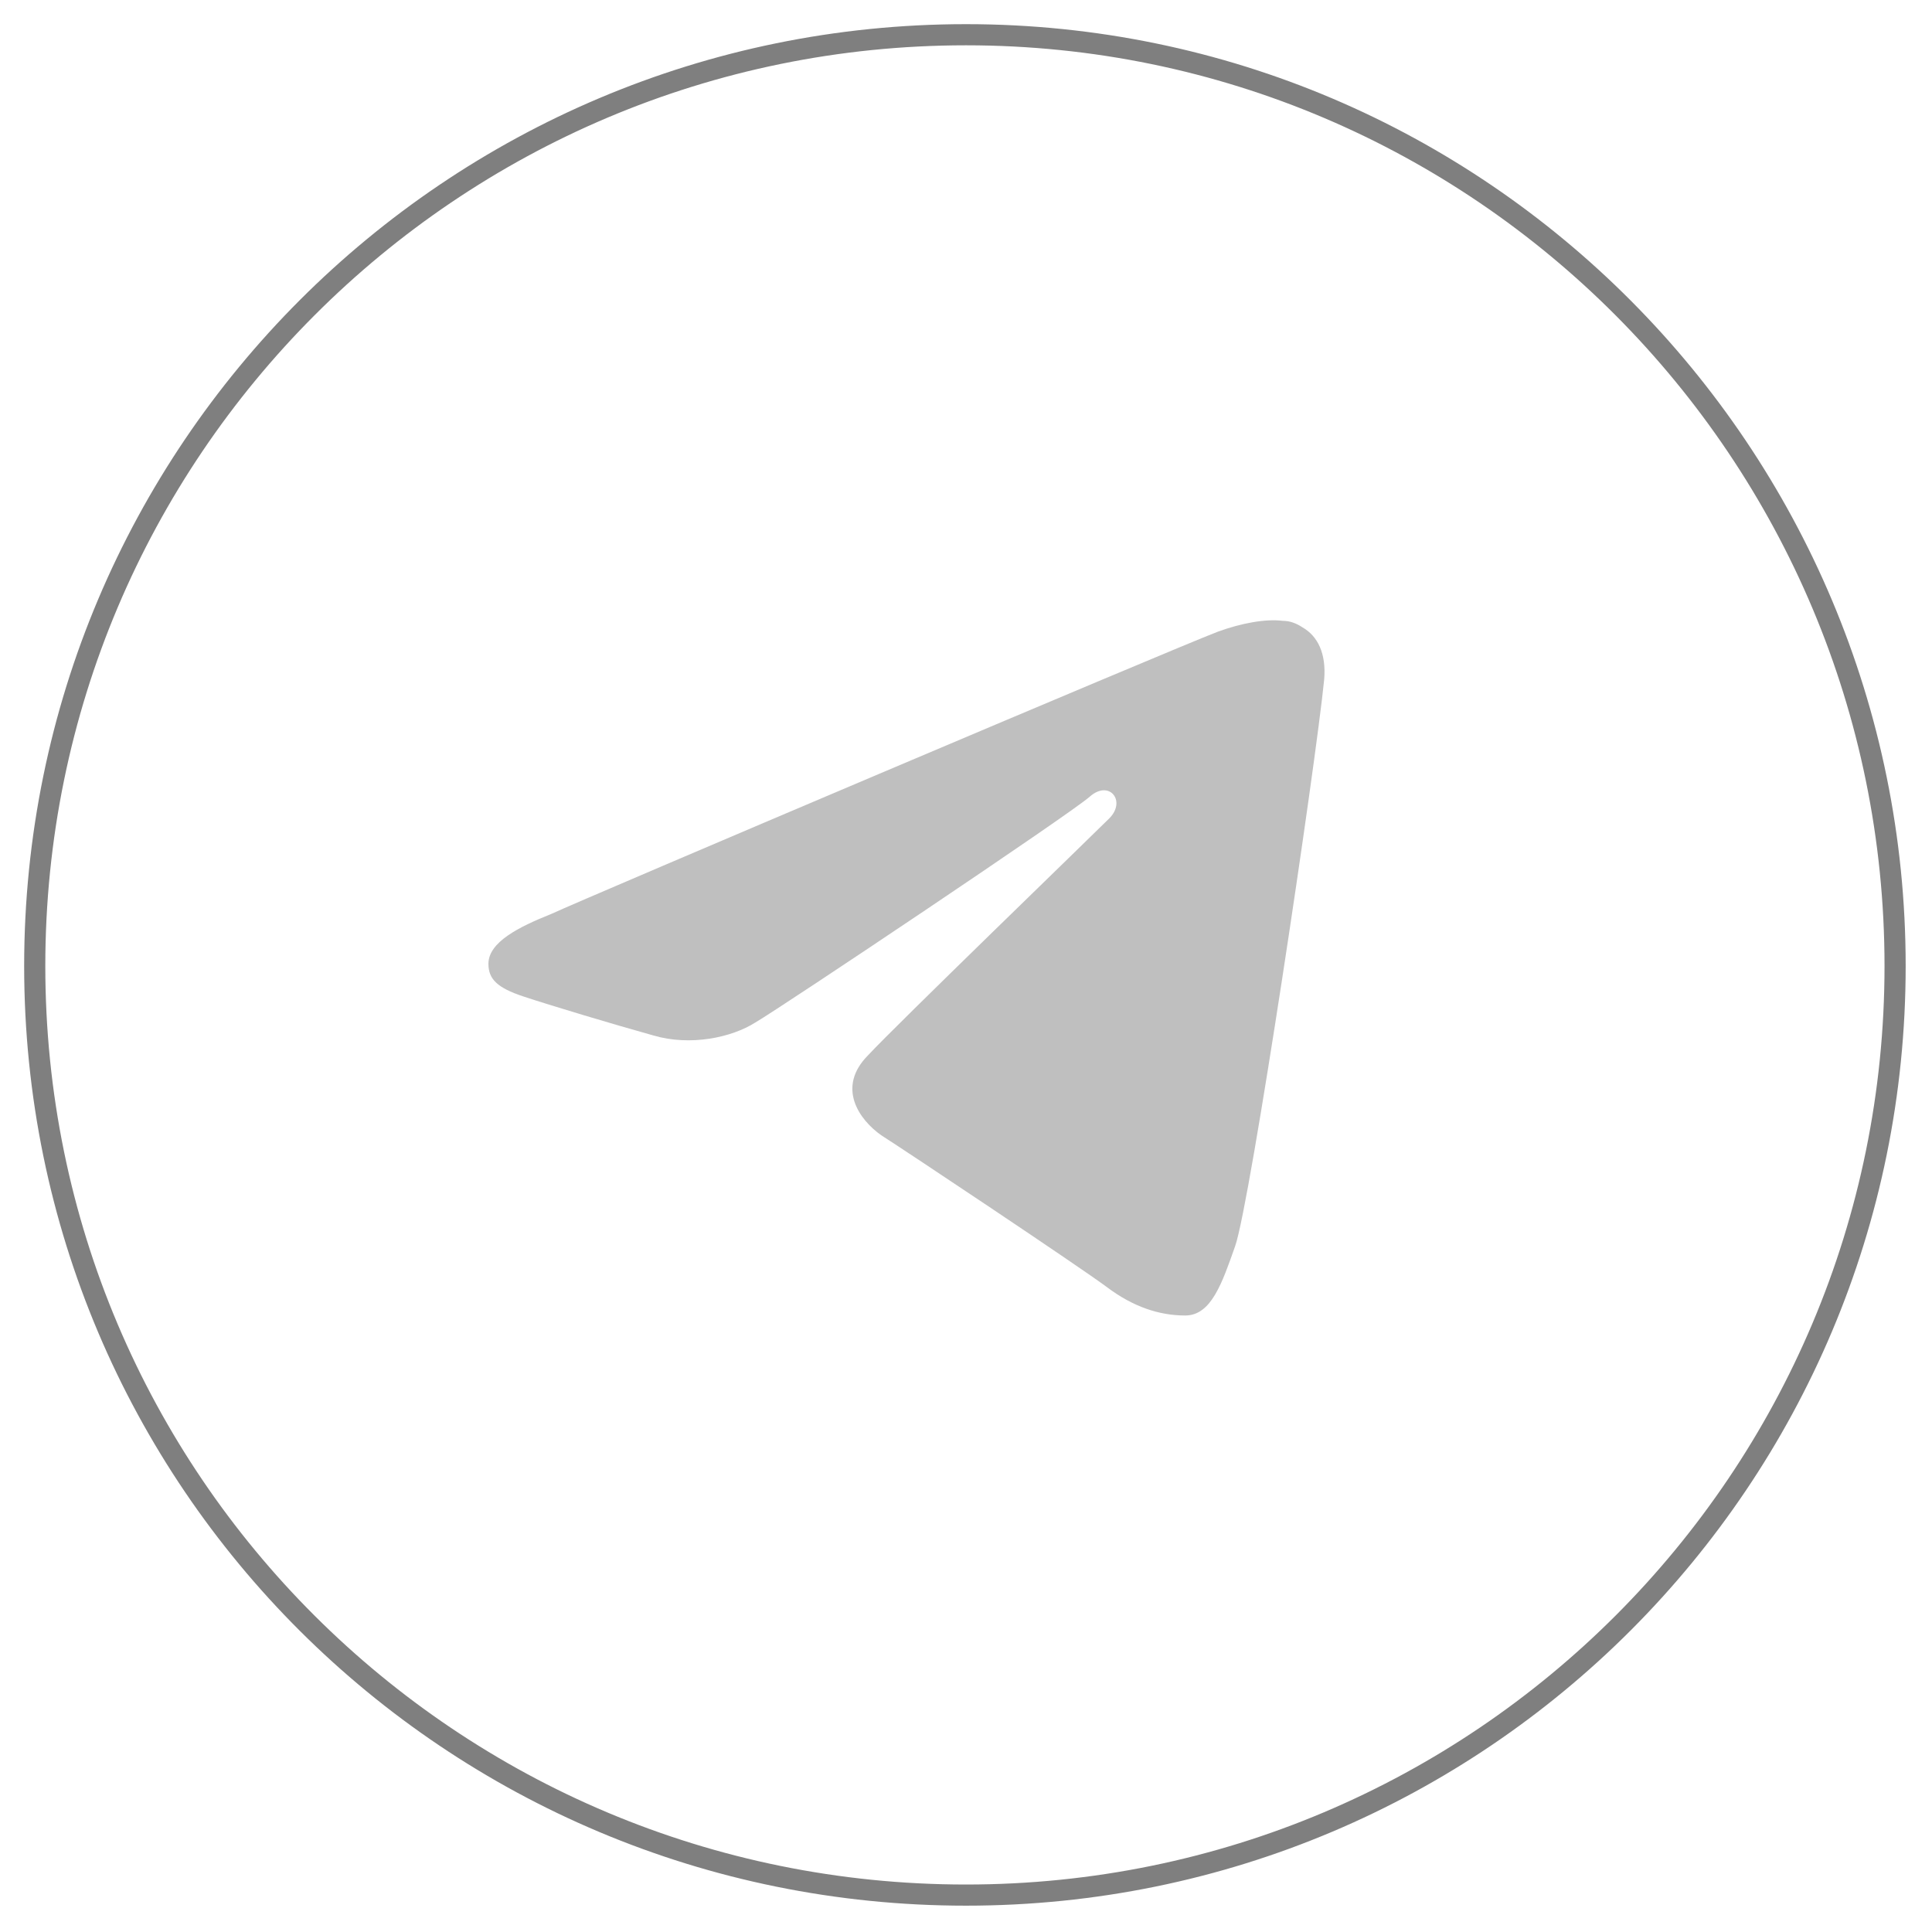
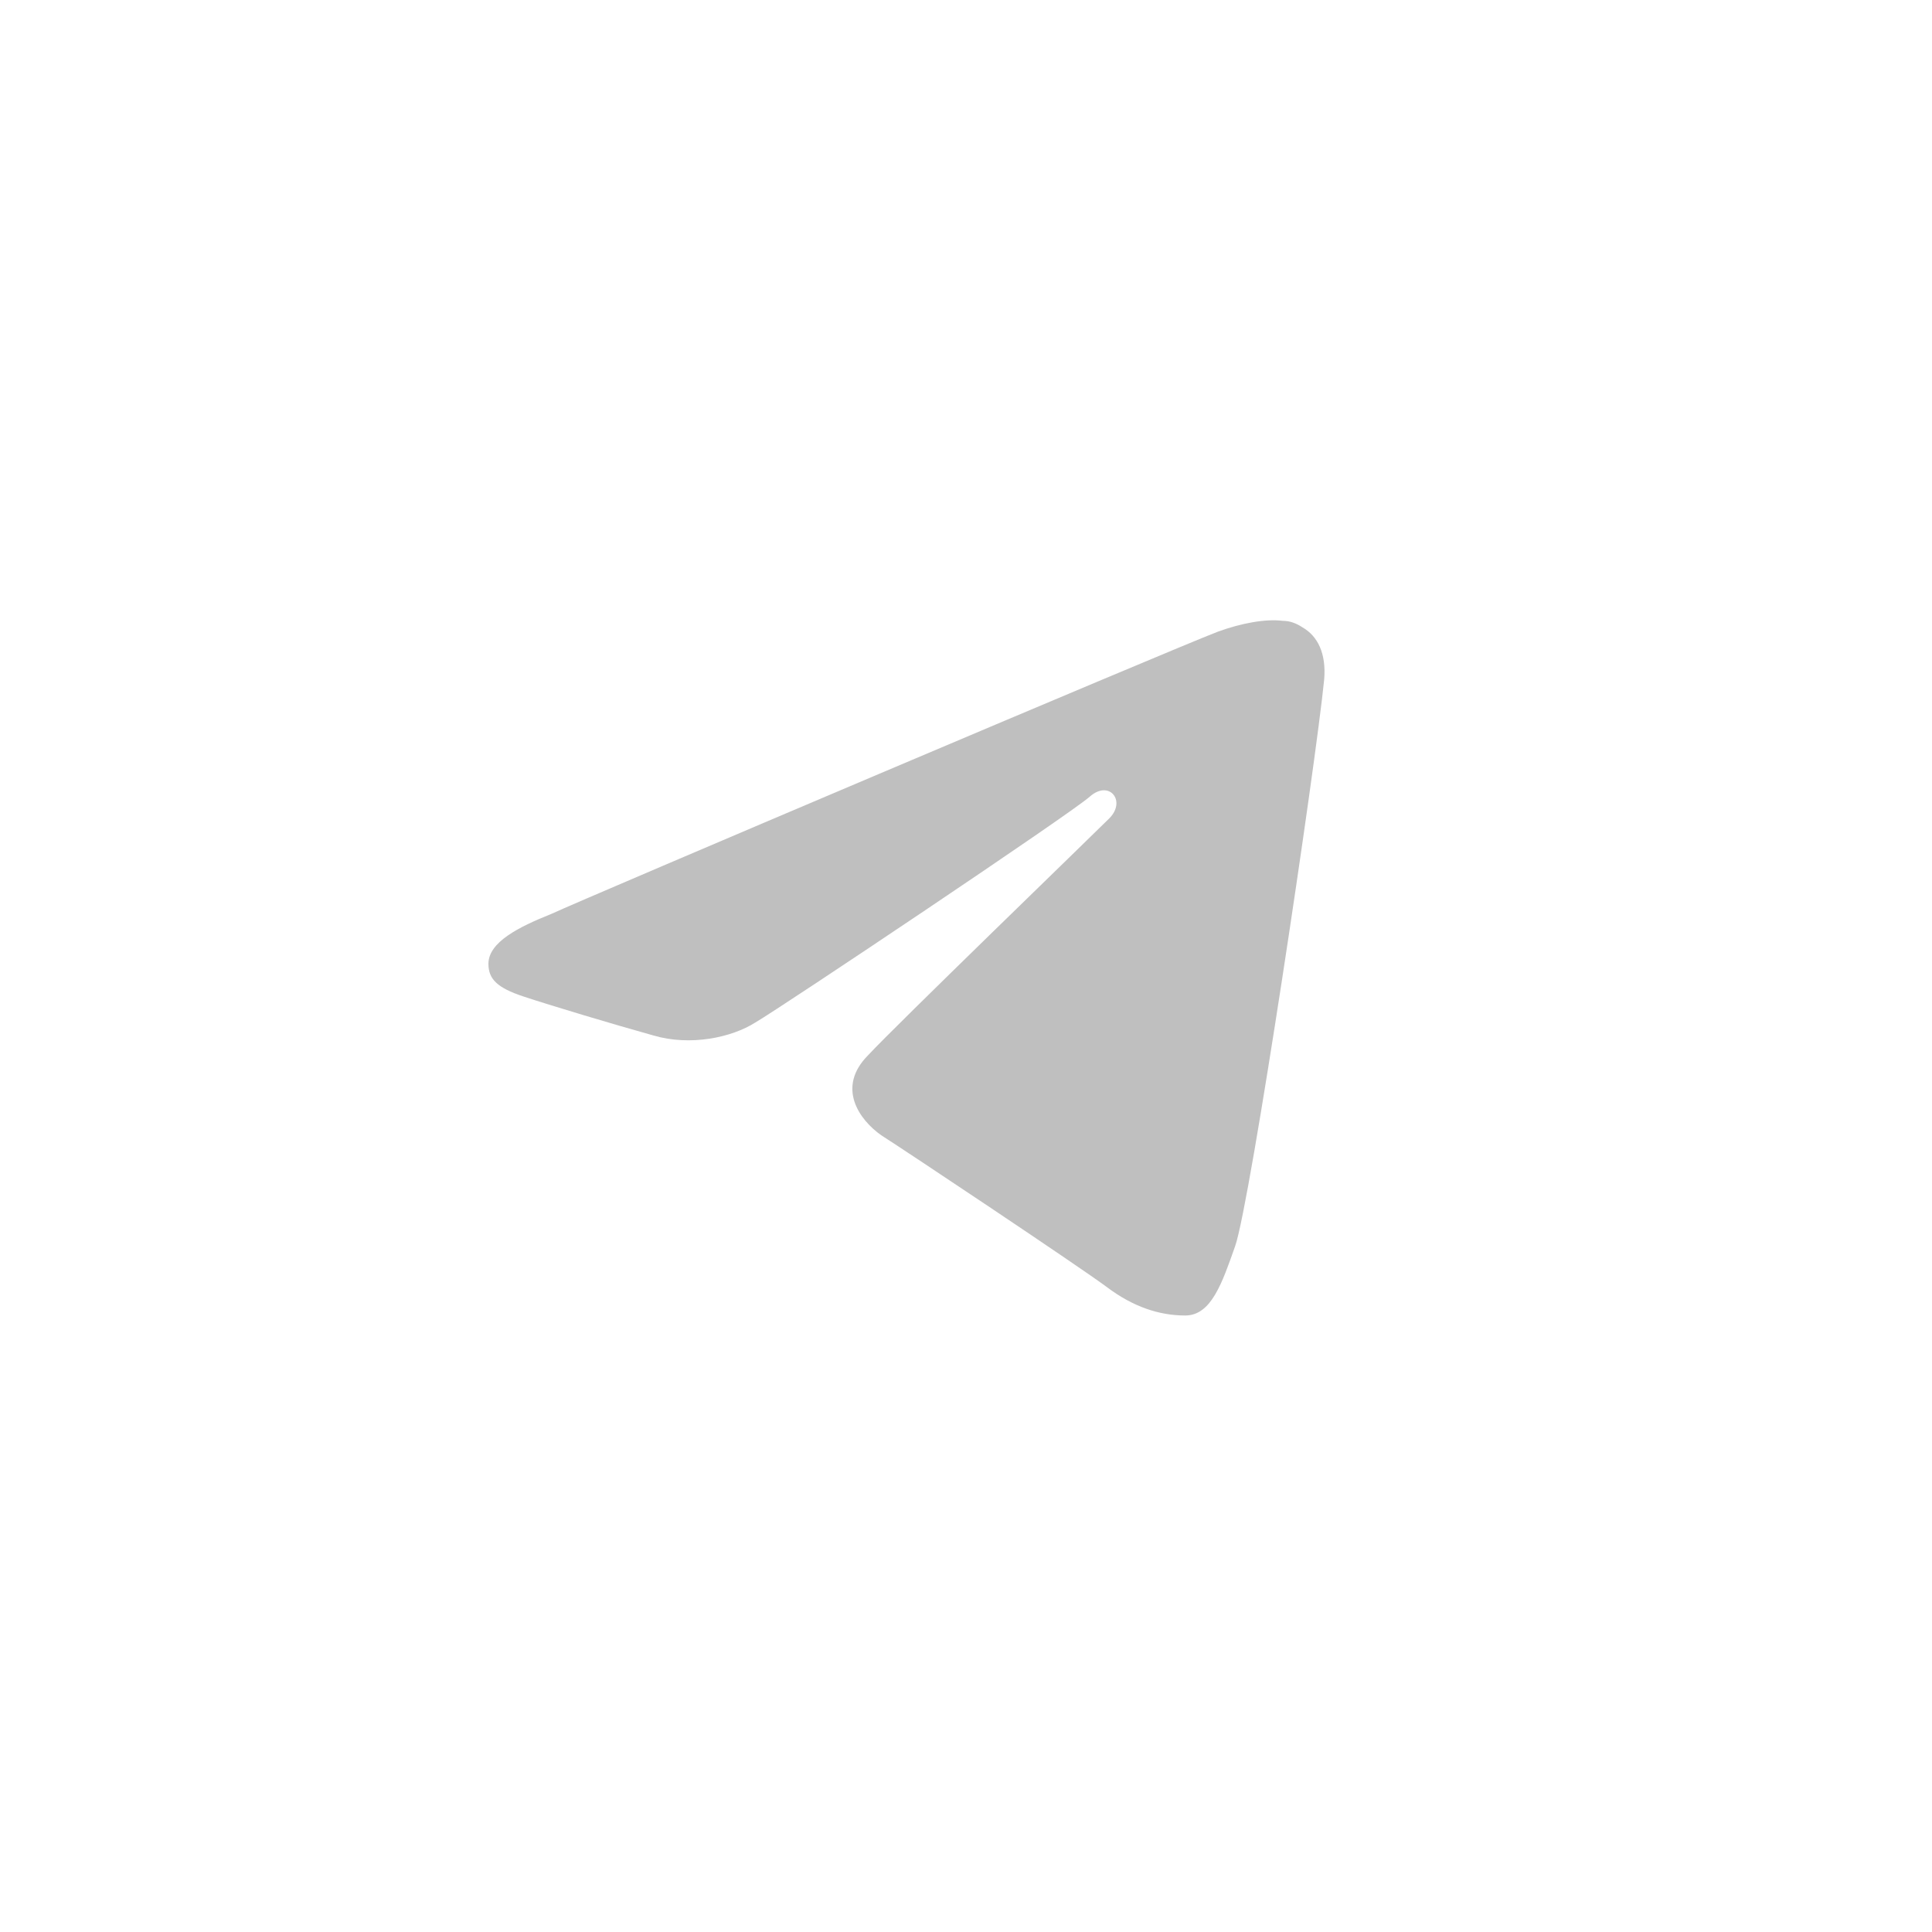
<svg xmlns="http://www.w3.org/2000/svg" id="Слой_1" x="0px" y="0px" viewBox="0 0 89 89" style="enable-background:new 0 0 89 89;" xml:space="preserve">
  <style type="text/css"> .st0{opacity:0.5;fill:none;stroke:#000000;stroke-width:0.974;stroke-miterlimit:10;enable-background:new ;} .st1{fill:#BFBFBF;} </style>
-   <path class="st0" d="M44.5,87.3c23.7,0,42.8-19.2,42.8-42.8S68.2,1.6,44.5,1.6S1.6,20.8,1.6,44.5S20.8,87.3,44.5,87.3z" />
  <path class="st1" d="M59.1,28.6c-0.8-0.1-1.9,0.1-3,0.5C54,29.9,26.9,41.4,25.4,42.1c-1.5,0.6-2.9,1.3-2.9,2.3 c0,0.7,0.4,1.1,1.6,1.5c1.2,0.4,4.2,1.3,6,1.8c1.7,0.5,3.6,0.1,4.7-0.6c1.2-0.7,14.5-9.6,15.4-10.4s1.7,0.2,0.9,1 c-0.8,0.8-9.9,9.6-11.1,10.9c-1.5,1.5-0.4,3,0.6,3.7c1.1,0.7,9.2,6.1,10.4,7c1.2,0.9,2.4,1.3,3.6,1.3s1.7-1.5,2.3-3.2 c0.7-2,3.7-22.1,4.1-26.1c0.1-1.2-0.3-2-1-2.4C59.7,28.7,59.4,28.6,59.1,28.6z" />
</svg>